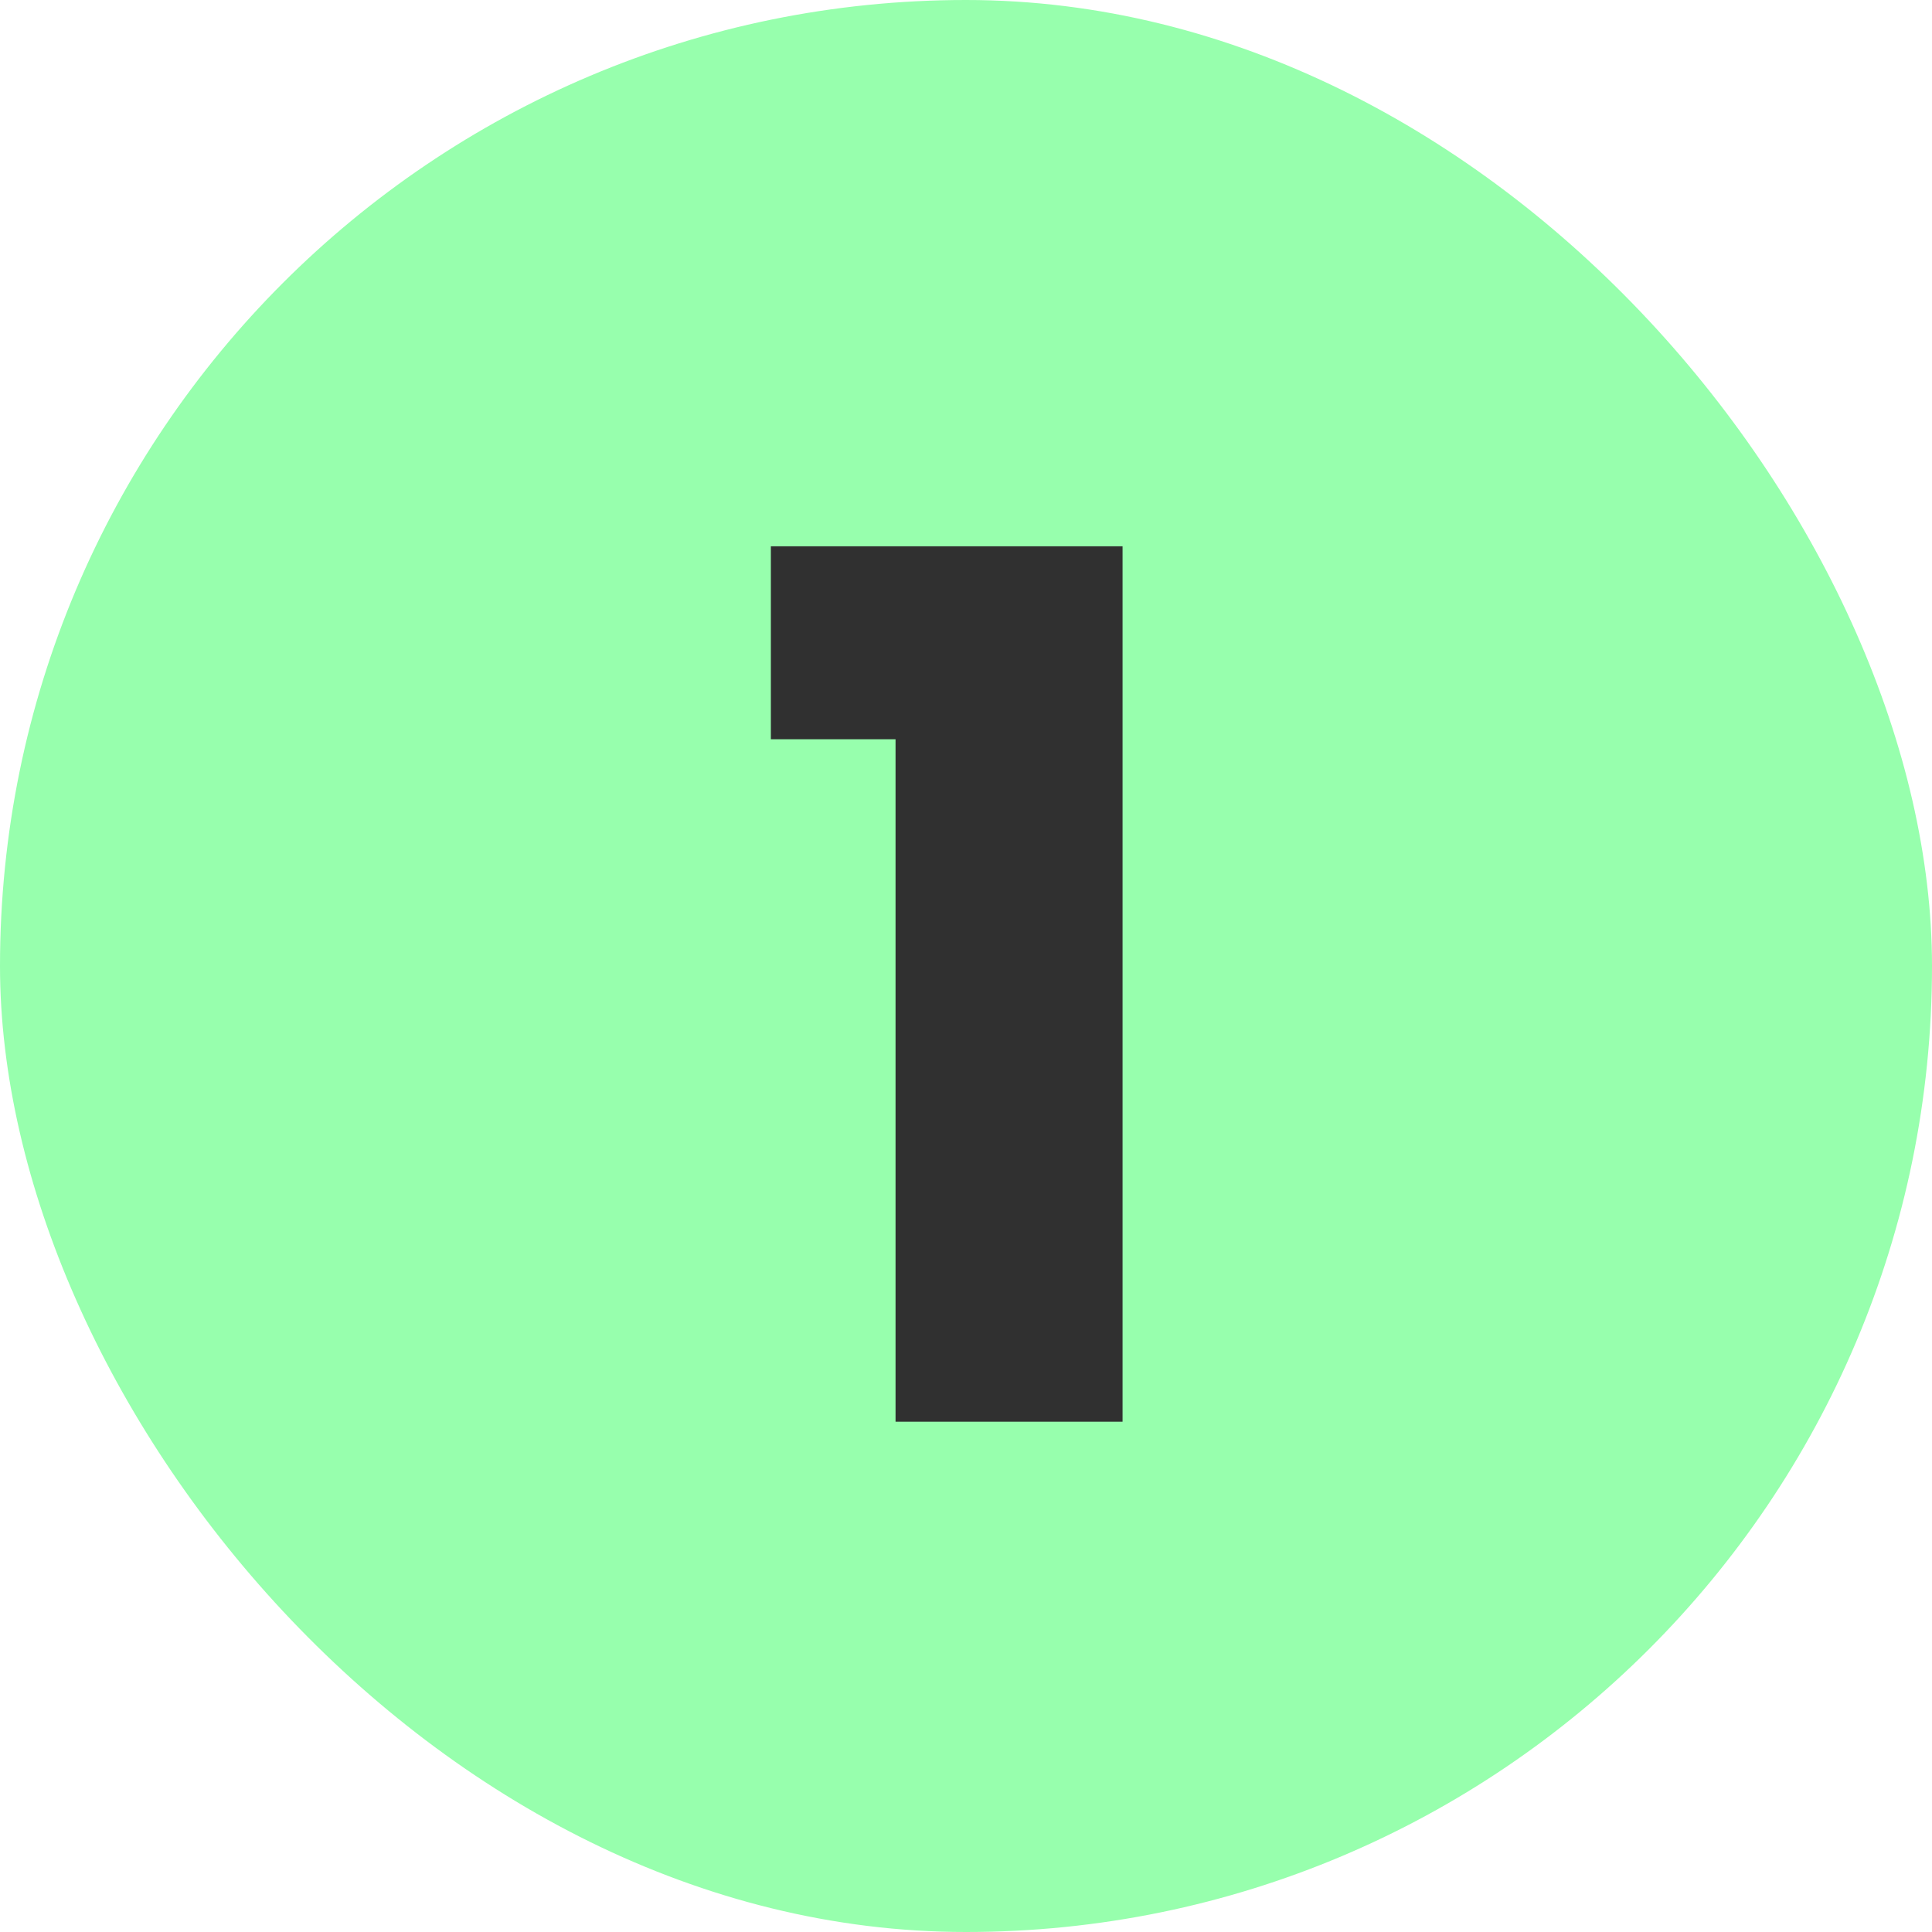
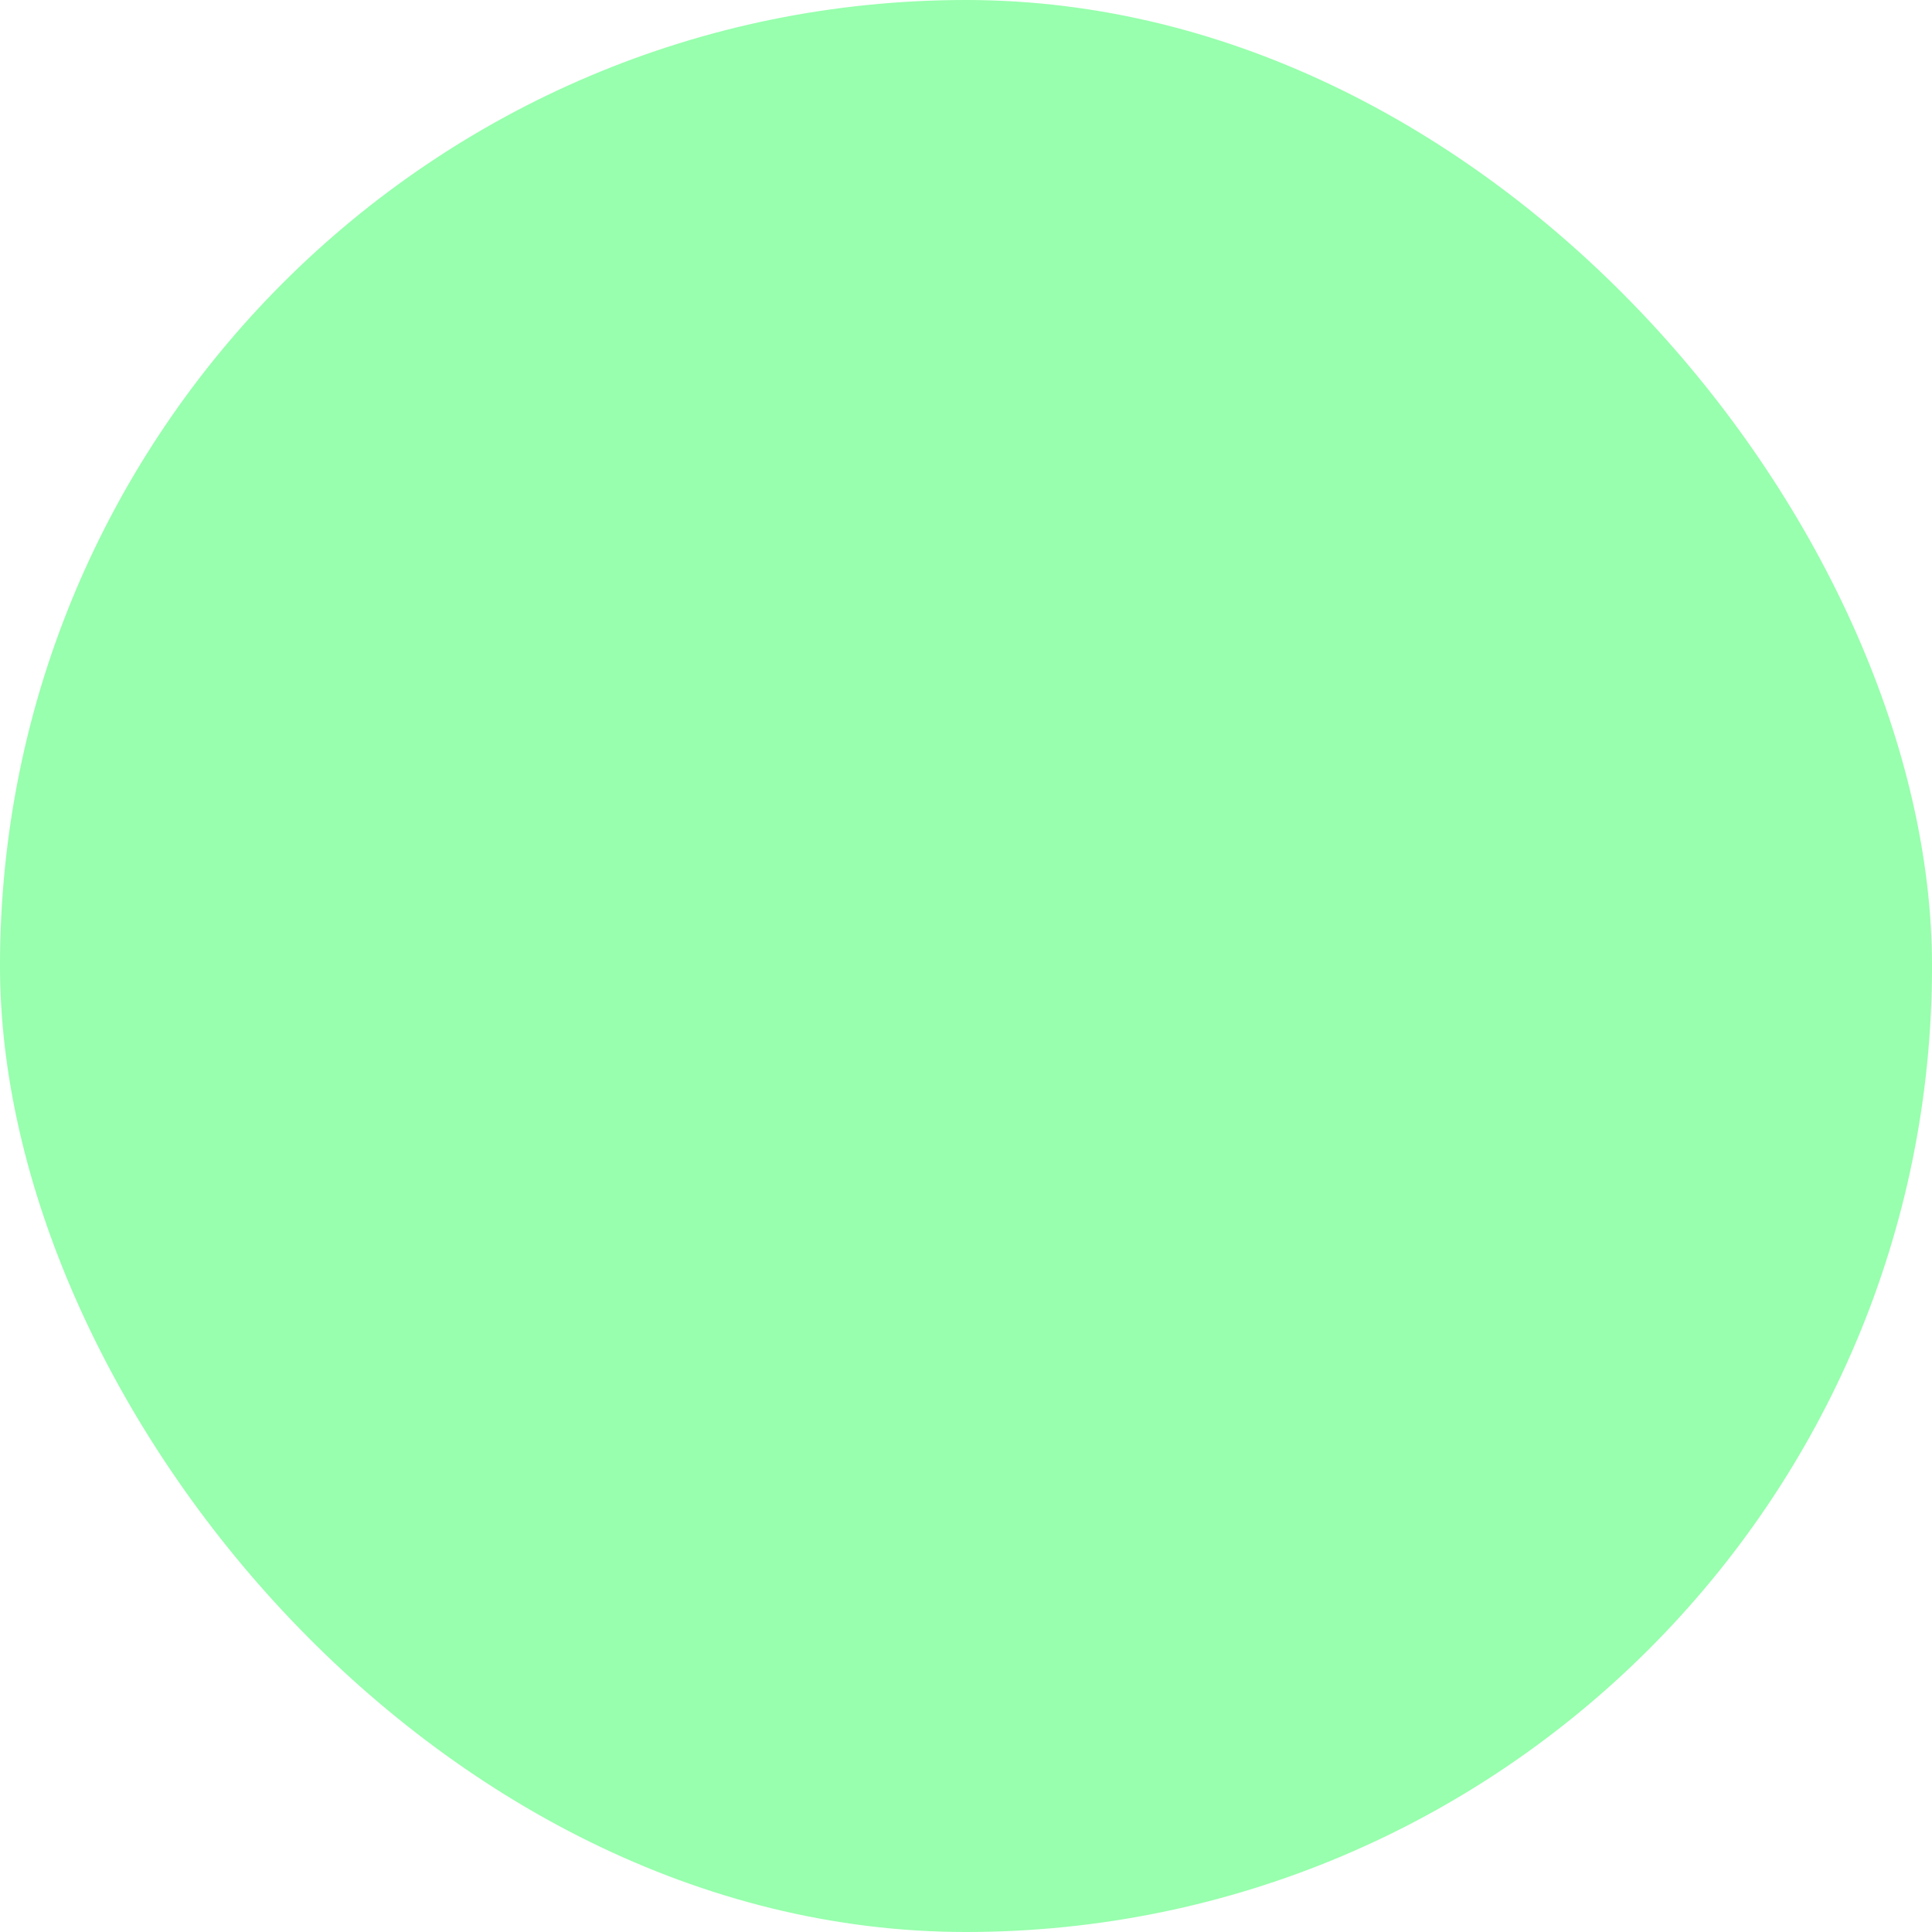
<svg xmlns="http://www.w3.org/2000/svg" width="30" height="30" viewBox="0 0 30 30" fill="none">
  <rect width="30" height="30" rx="15" fill="#97FFAD" />
-   <path d="M13.906 22.076V11.479H11.97V8.483H17.431V22.076H13.906Z" fill="#303030" />
</svg>